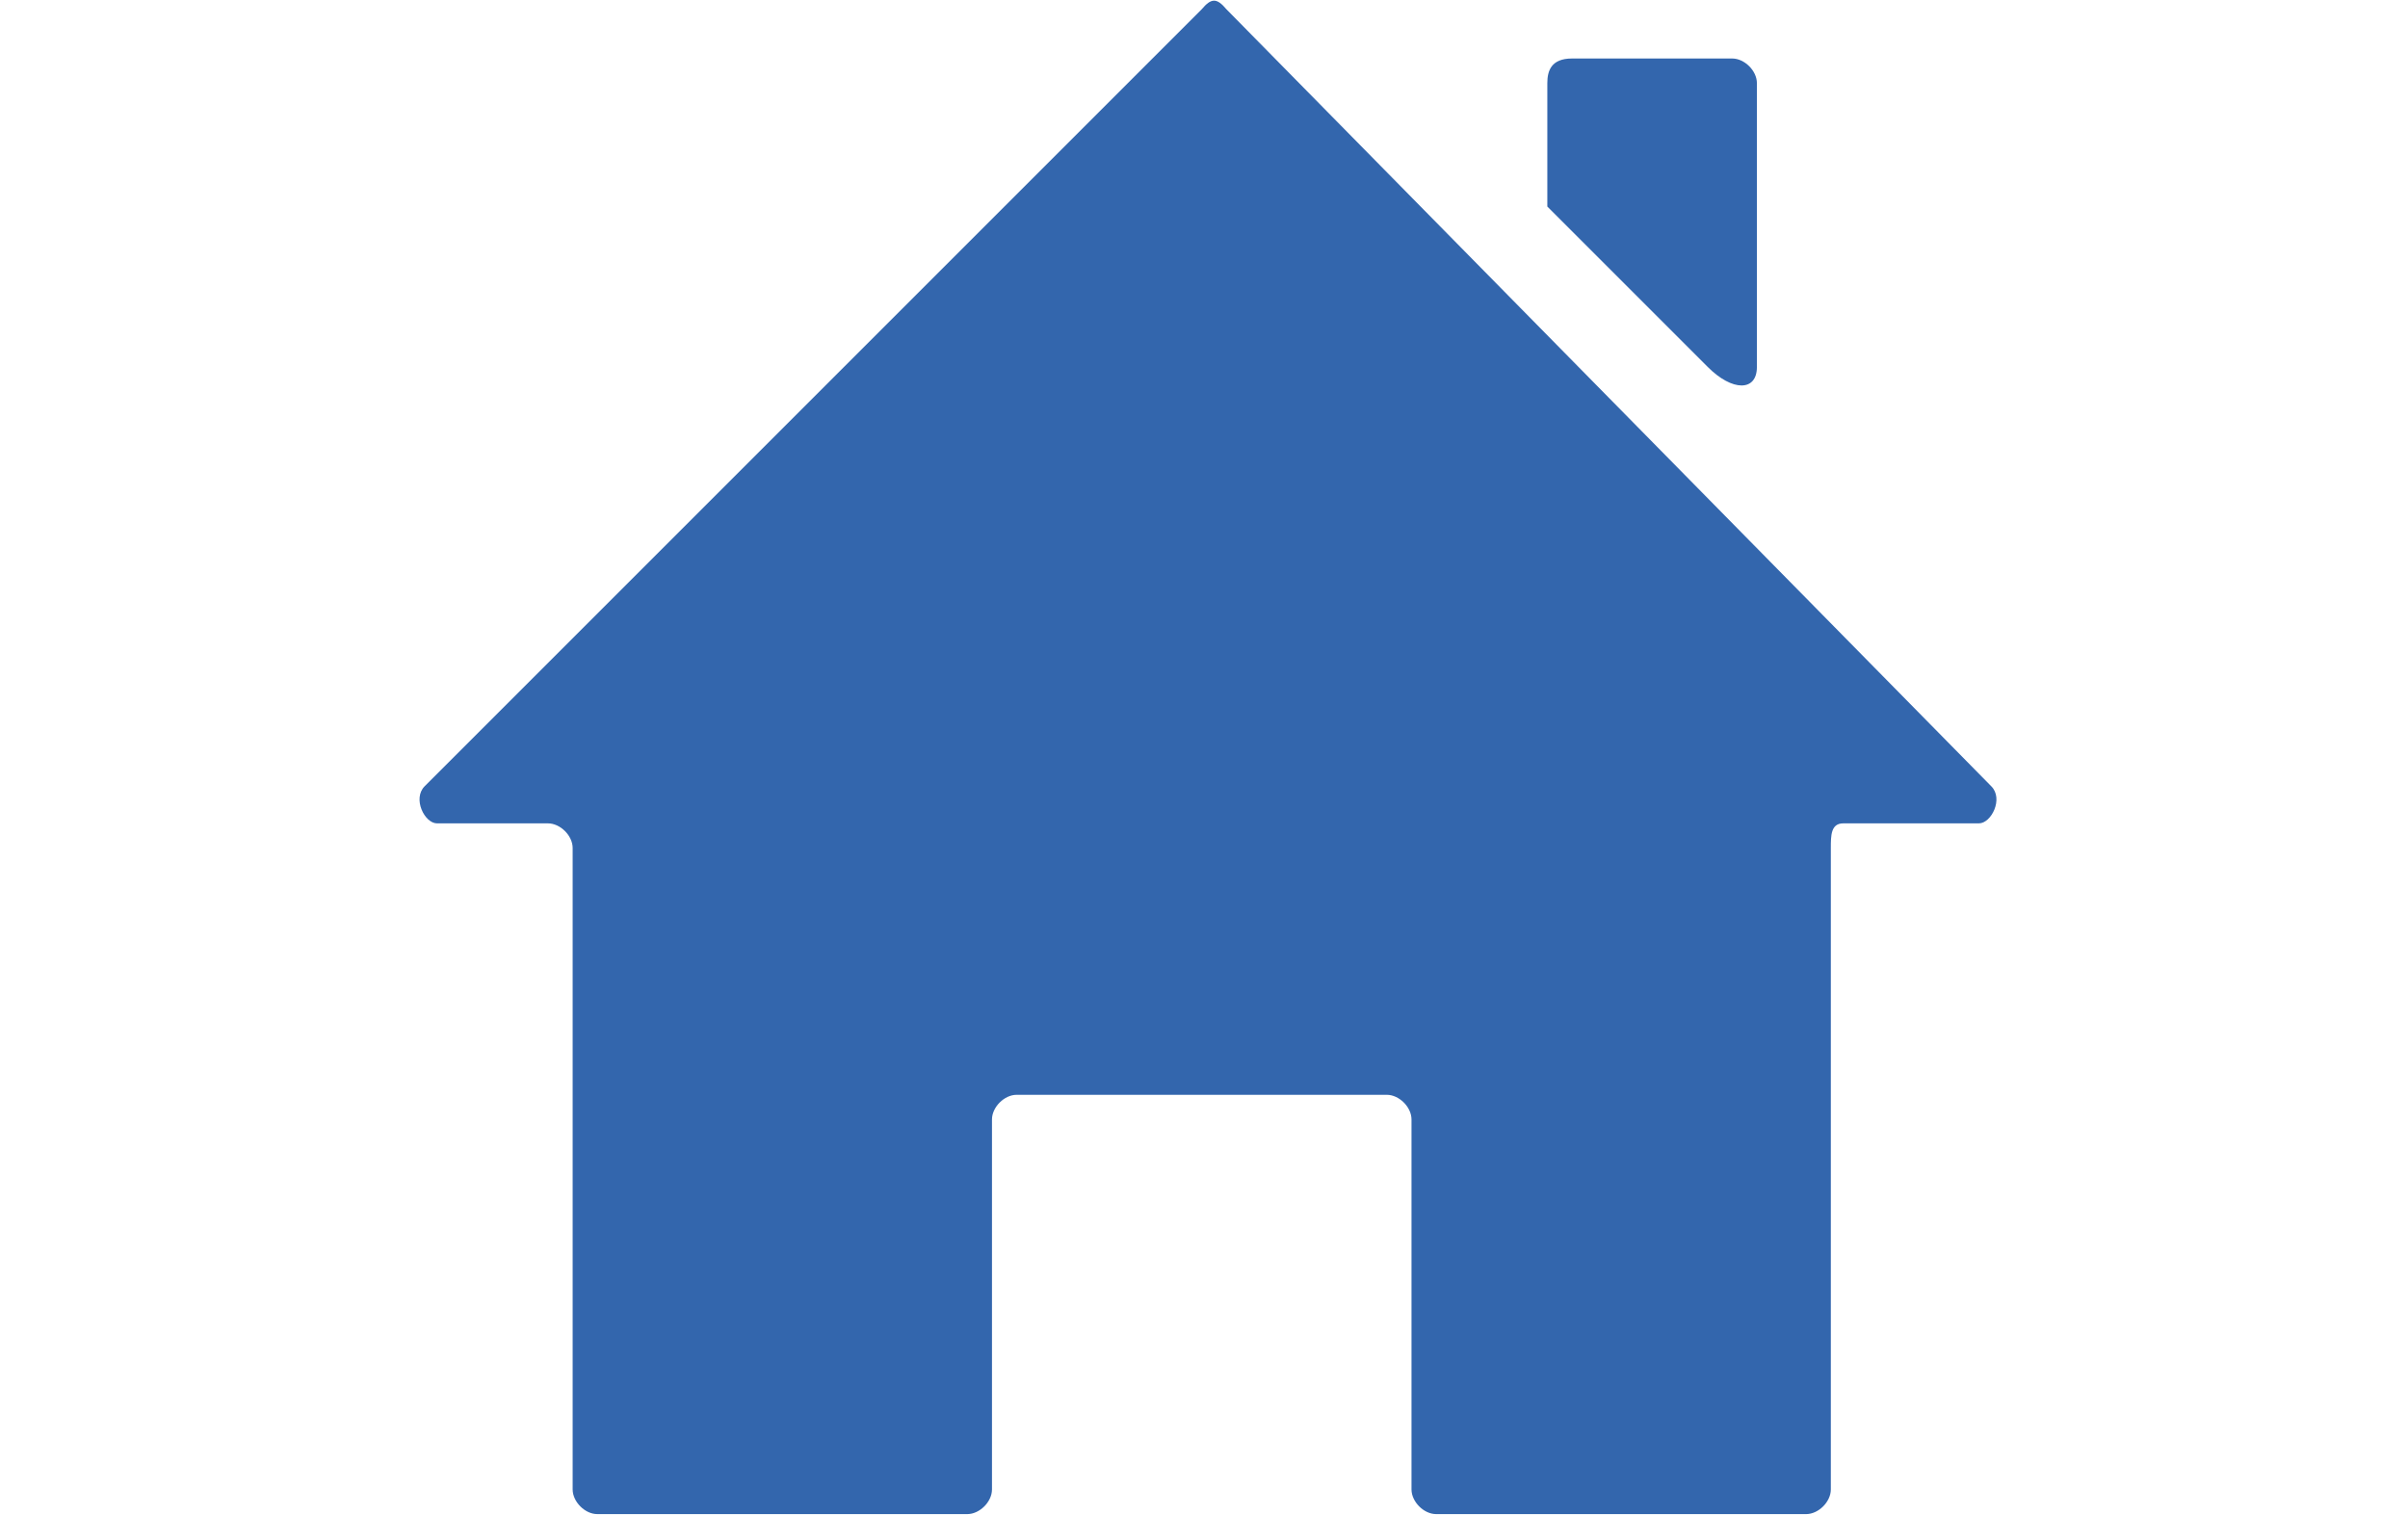
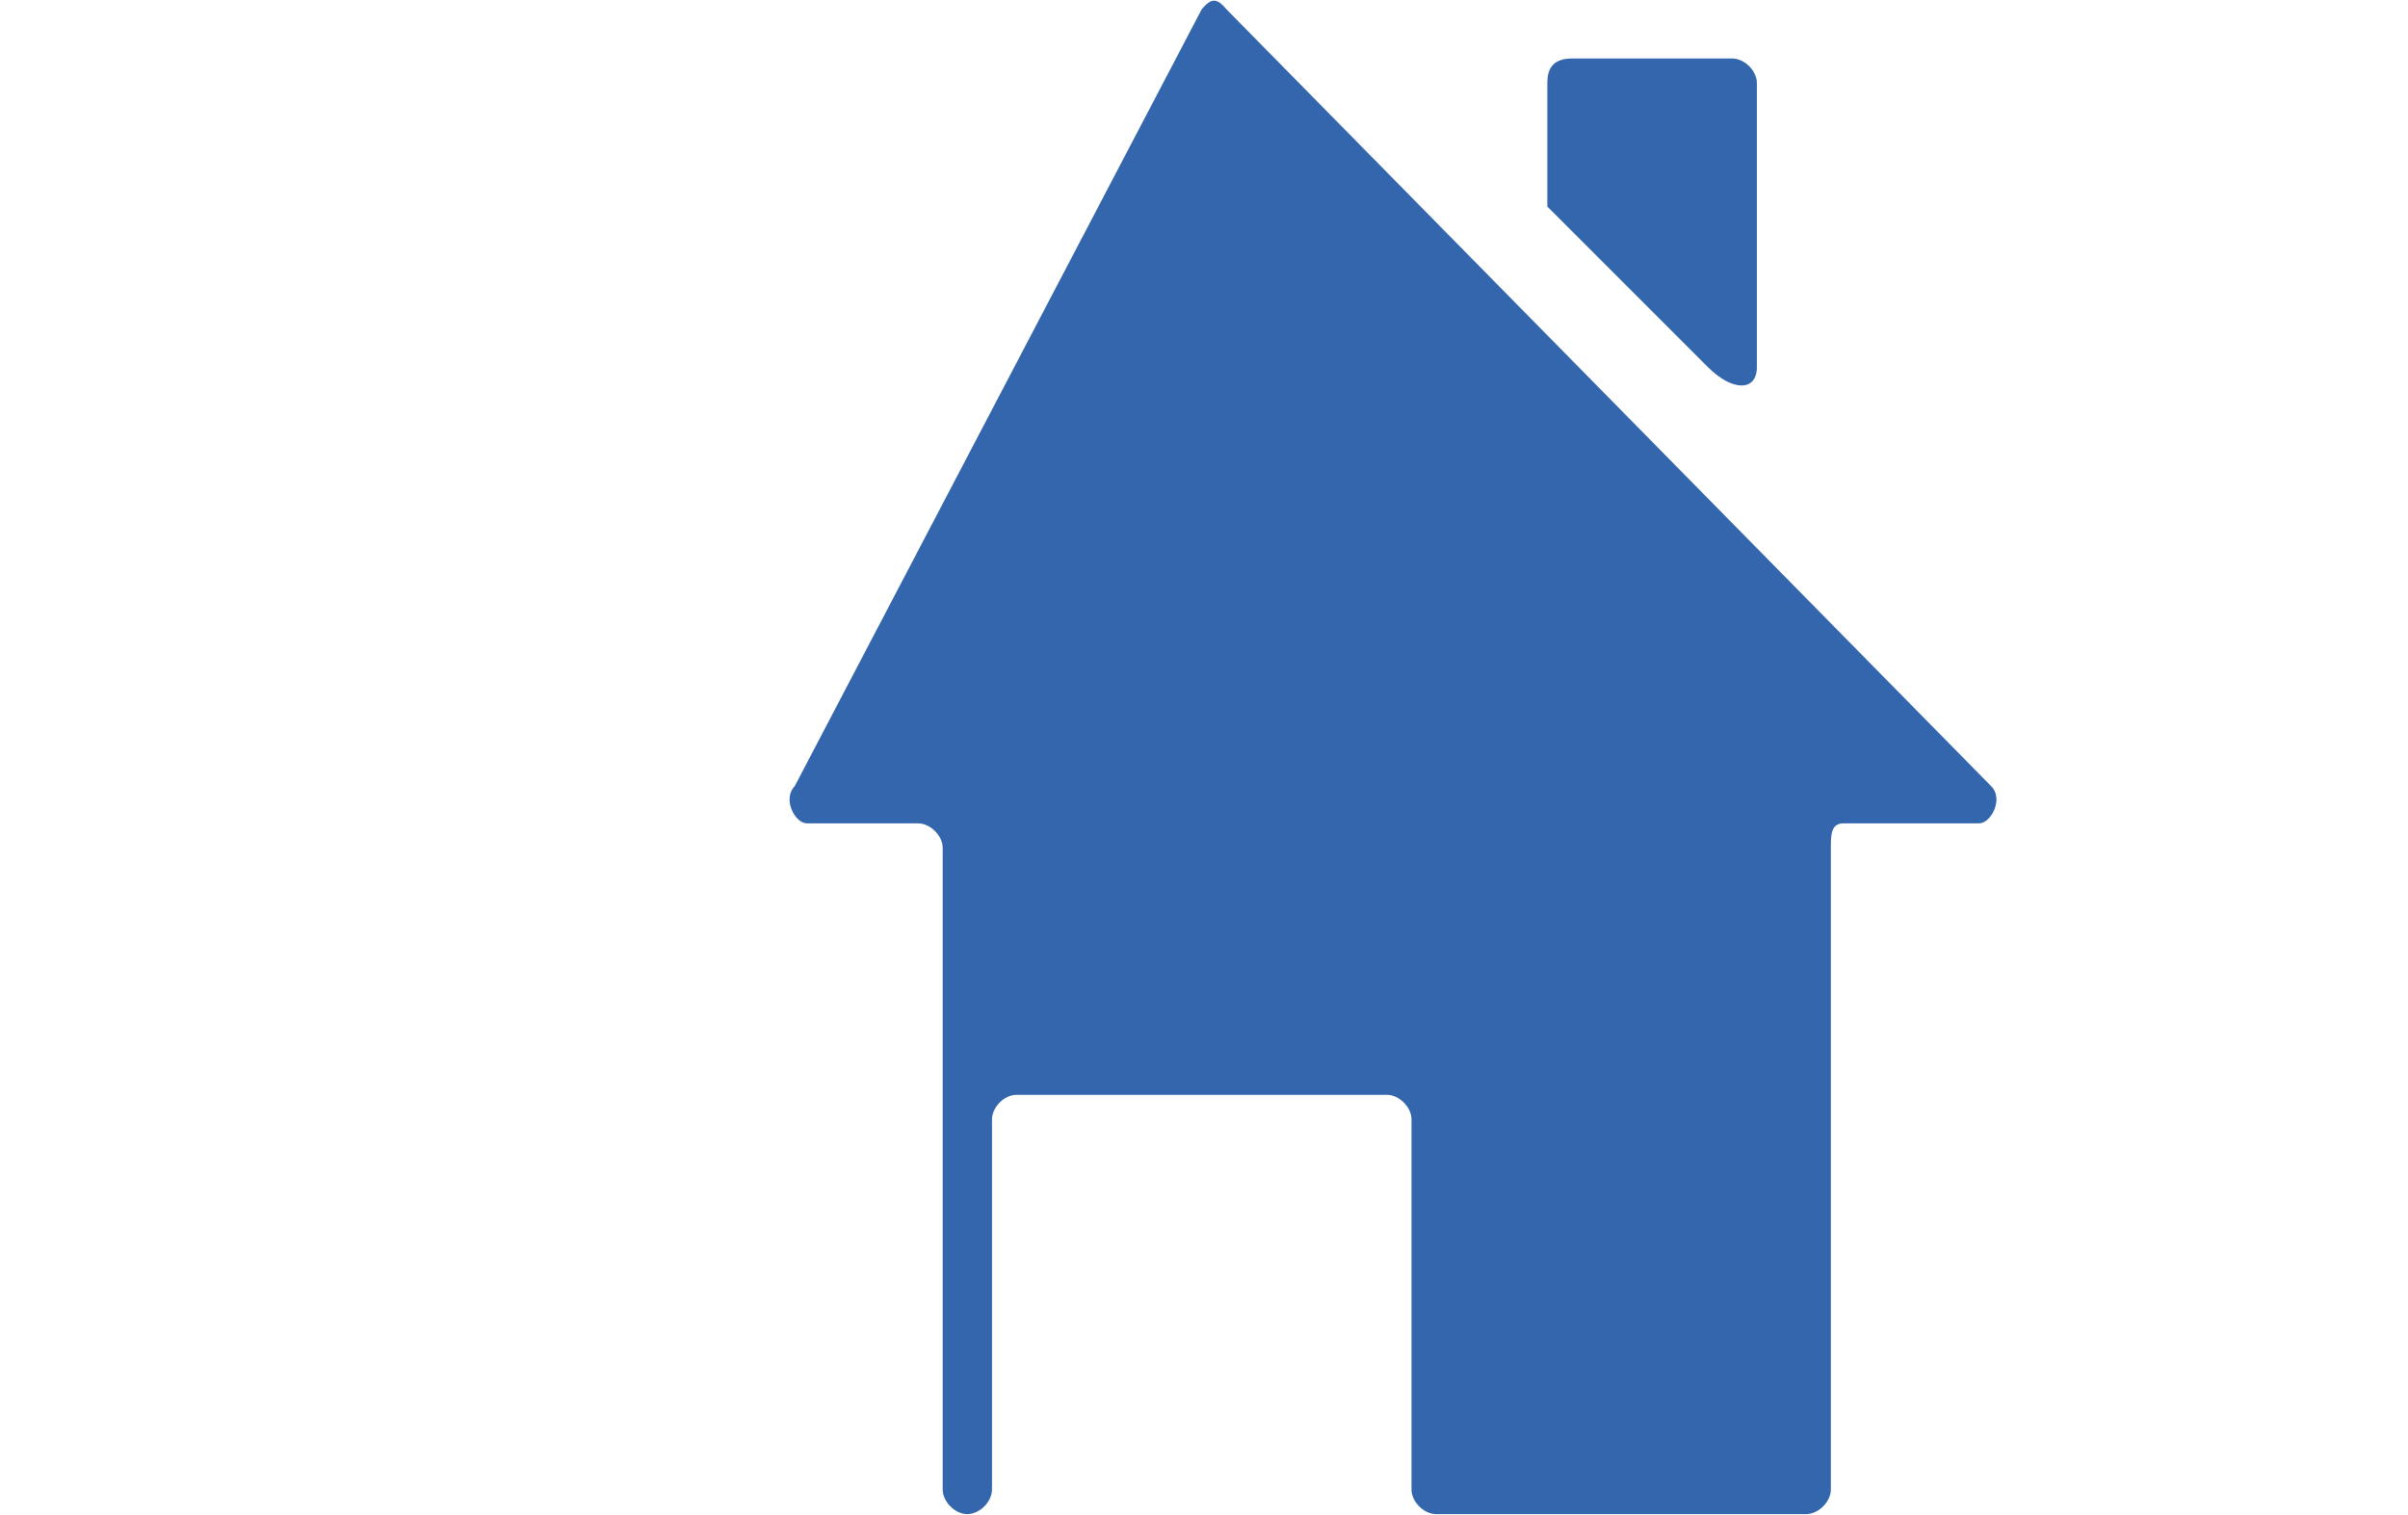
<svg xmlns="http://www.w3.org/2000/svg" xmlns:xlink="http://www.w3.org/1999/xlink" version="1.1" id="Layer_1" x="0px" y="0px" viewBox="0 0 1280 805.2" style="enable-background:new 0 0 1280 805.2;" xml:space="preserve">
  <style type="text/css">
	.st0{display:none;}
	.st1{display:inline;}
	.st2{clip-path:url(#SVGID_2_);fill:#F89520;}
	.st3{fill:#3366AD;}
</style>
  <g id="Layer_1_1_" class="st0">
    <g id="Artwork_23_4_" class="st1">
      <g>
        <g>
          <g>
            <g>
              <defs>
-                 <rect id="SVGID_1_" x="297.8" y="77" width="2098.4" height="1993.4" />
-               </defs>
+                 </defs>
              <clipPath id="SVGID_2_">
                <use xlink:href="#SVGID_1_" style="overflow:visible;" />
              </clipPath>
-               <polygon class="st2" points="1347,77 1025.7,739.3 297.8,837.7 829,1349.2 697.8,2070.5 1347,1722.9 1996.2,2070.5         1865,1349.2 2396.2,837.7 1668.3,739.3       " />
            </g>
          </g>
        </g>
      </g>
    </g>
  </g>
-   <path class="st3" d="M973.2,450.8v341c0,6.6-6.6,13.1-13.1,13.1H763.4c-6.6,0-13.1-6.6-13.1-13.1V595.1c0-6.6-6.6-13.1-13.1-13.1  H540.4c-6.6,0-13.1,6.6-13.1,13.1v196.7c0,6.6-6.6,13.1-13.1,13.1H317.5c-6.6,0-13.1-6.6-13.1-13.1v-341c0-6.6-6.6-13.1-13.1-13.1  h-59c-6.6,0-13.1-13.1-6.6-19.7L638.8,4.9c5-5.9,7.9-6.2,13.1,0L1058.5,418c6.6,6.6,0,19.7-6.6,19.7h-72.1  C973.2,437.7,973.2,444.2,973.2,450.8z M933.9,195.1V44.2c0-6.6-6.6-13.1-13.1-13.1c0,0-74.1,0-85.2,0s-13.1,6.6-13.1,13.1v59v6.6  l85.2,85.2C920.8,208.2,933.9,208.2,933.9,195.1z" />
+   <path class="st3" d="M973.2,450.8v341c0,6.6-6.6,13.1-13.1,13.1H763.4c-6.6,0-13.1-6.6-13.1-13.1V595.1c0-6.6-6.6-13.1-13.1-13.1  H540.4c-6.6,0-13.1,6.6-13.1,13.1v196.7c0,6.6-6.6,13.1-13.1,13.1c-6.6,0-13.1-6.6-13.1-13.1v-341c0-6.6-6.6-13.1-13.1-13.1  h-59c-6.6,0-13.1-13.1-6.6-19.7L638.8,4.9c5-5.9,7.9-6.2,13.1,0L1058.5,418c6.6,6.6,0,19.7-6.6,19.7h-72.1  C973.2,437.7,973.2,444.2,973.2,450.8z M933.9,195.1V44.2c0-6.6-6.6-13.1-13.1-13.1c0,0-74.1,0-85.2,0s-13.1,6.6-13.1,13.1v59v6.6  l85.2,85.2C920.8,208.2,933.9,208.2,933.9,195.1z" />
</svg>